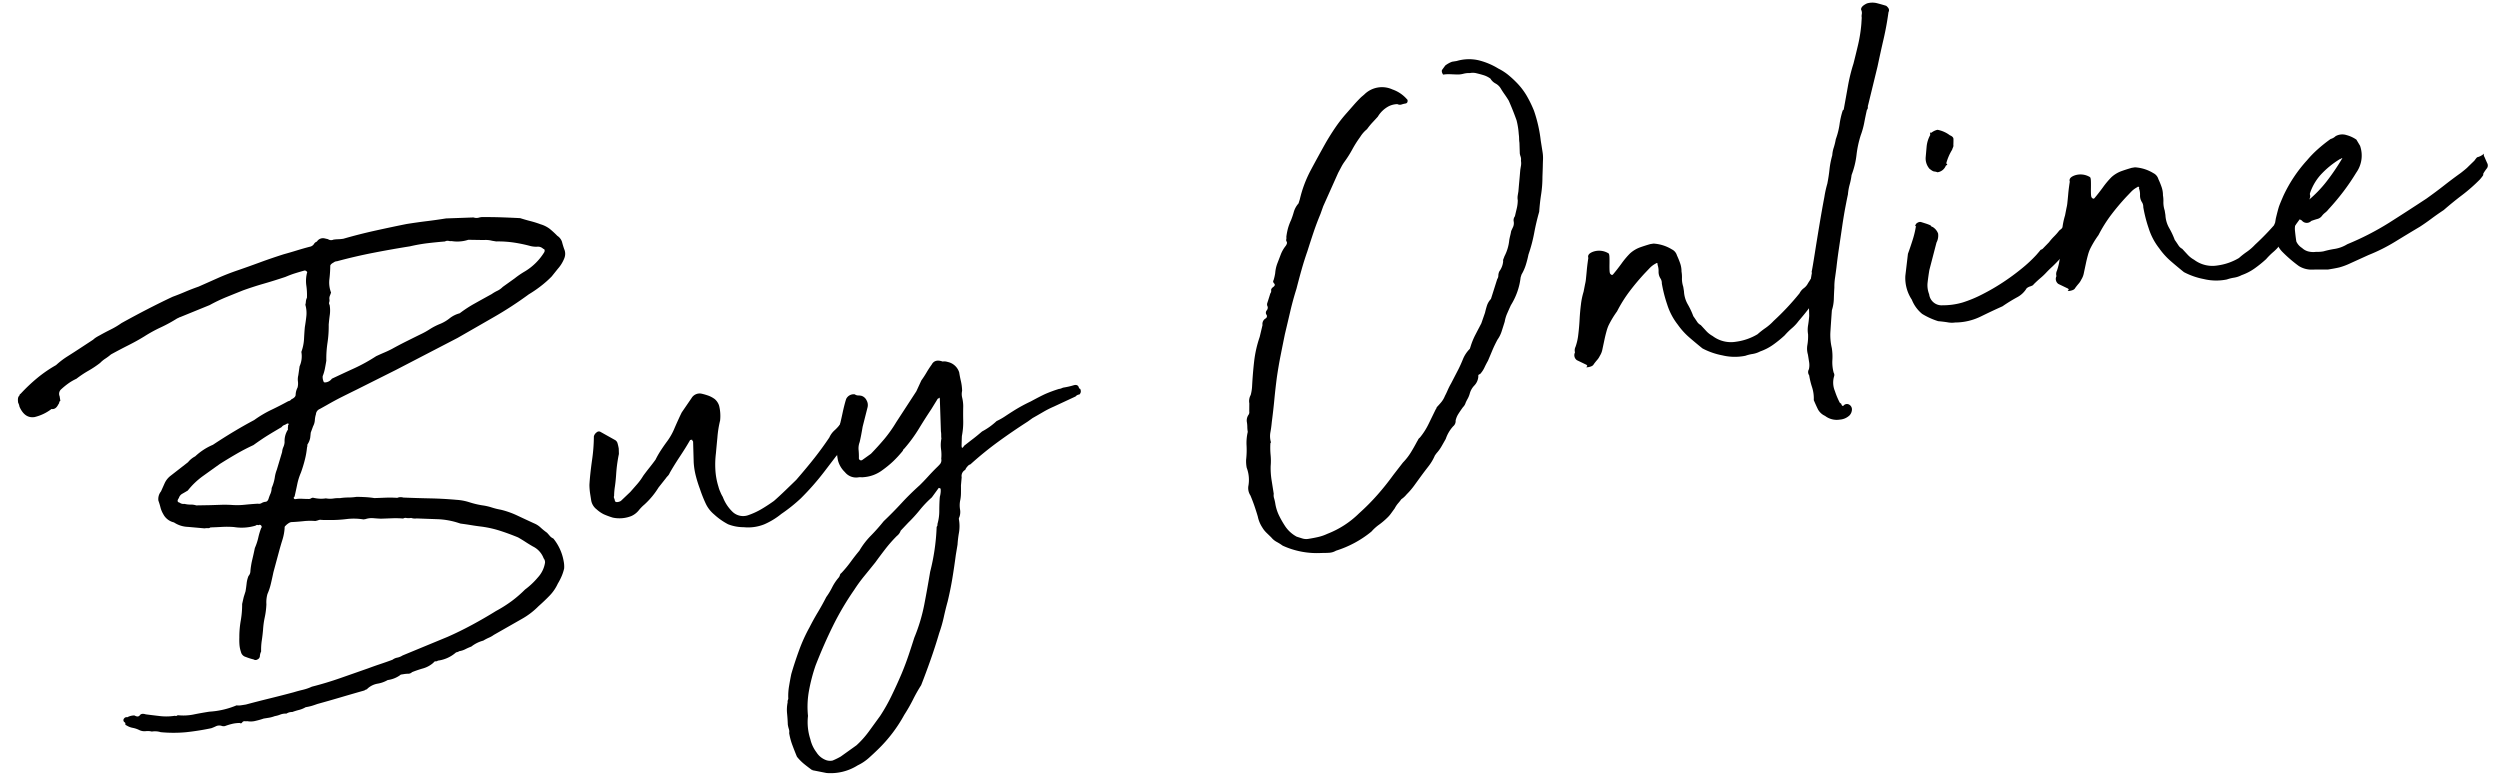
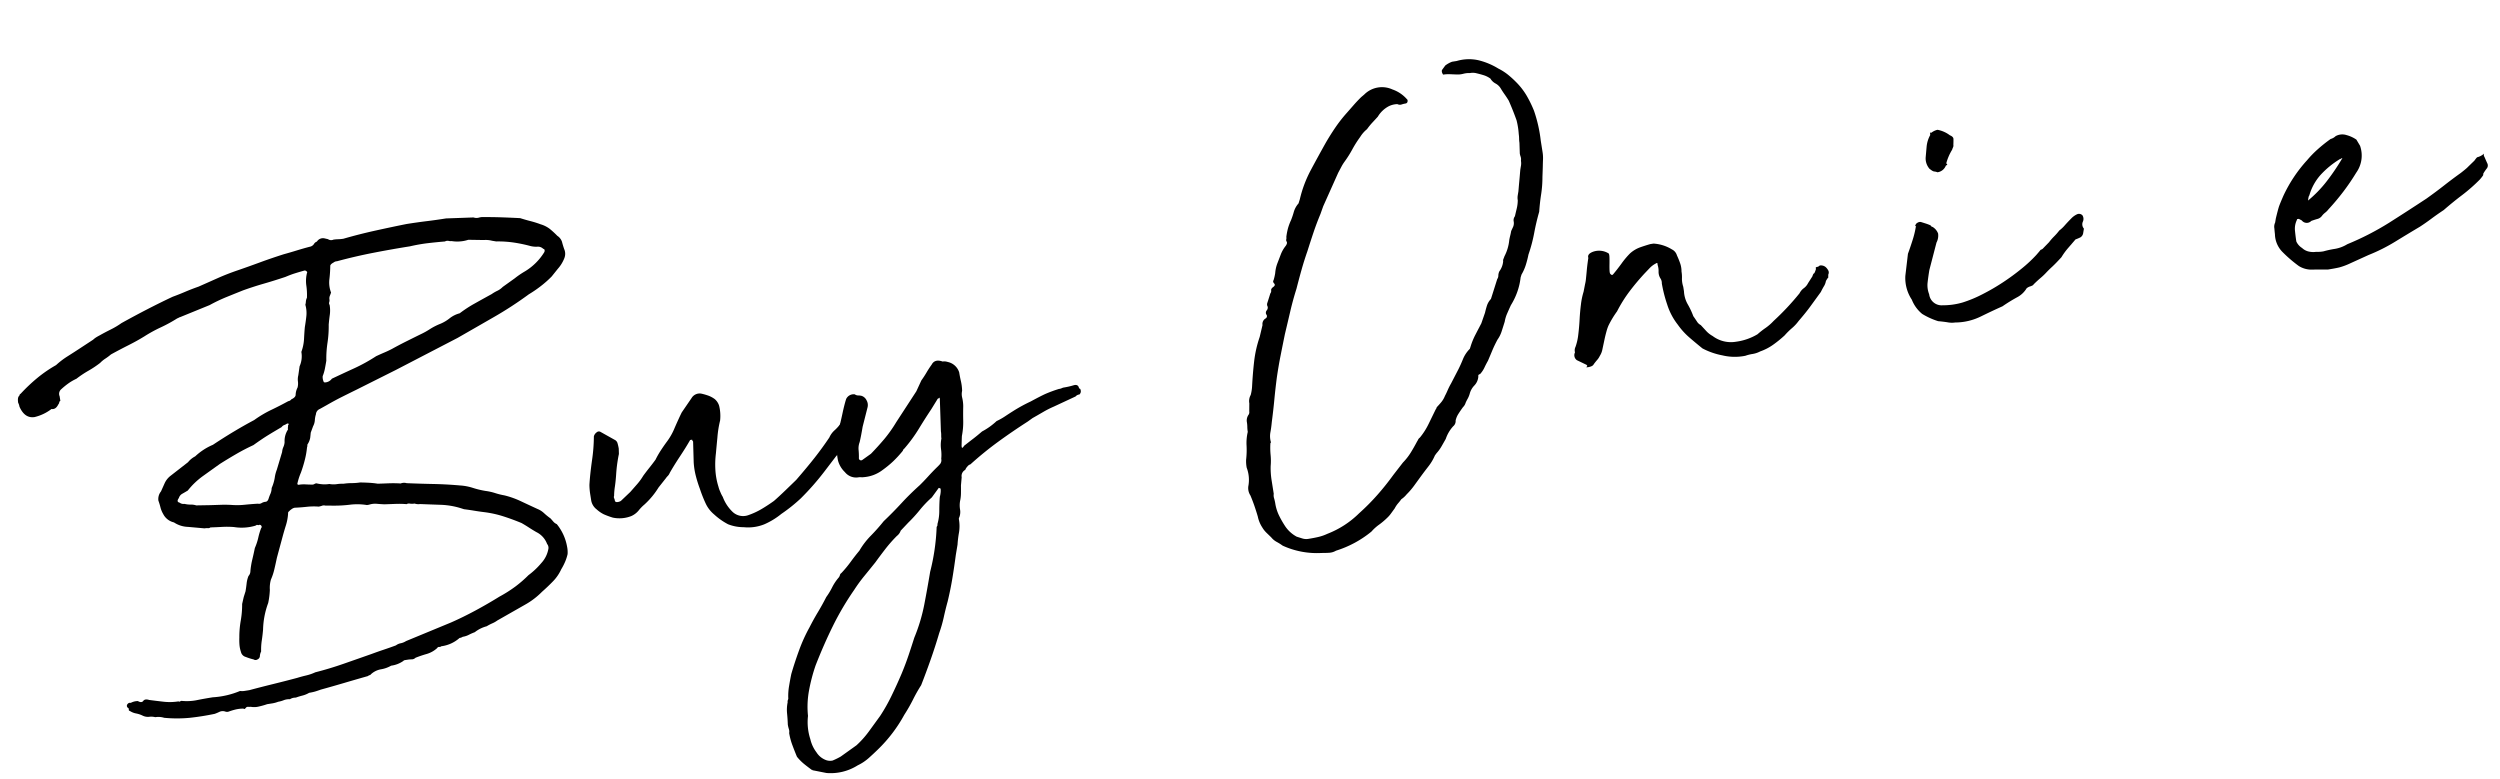
<svg xmlns="http://www.w3.org/2000/svg" width="429.422" height="133.852" viewBox="0 0 429.422 133.852">
  <g id="グループ_68" data-name="グループ 68" transform="translate(-77.637 -121.234) rotate(-9)">
-     <path id="パス_64" data-name="パス 64" d="M85.427,245.773q-.227.919-.515,1.831a10.455,10.455,0,0,0-.4,1.828,1.984,1.984,0,0,0-.346.8.692.692,0,0,1-.512.458.591.591,0,0,1-.63-.114,9.2,9.2,0,0,1-1.259-.63,1.143,1.143,0,0,1-.687-.973,5.128,5.128,0,0,1-.057-1.313,10.947,10.947,0,0,1,.172-1.2,15.916,15.916,0,0,1,.687-2.8,16.2,16.2,0,0,0,.687-2.8l.458-1.142.458-.916c.152-.458.286-.9.4-1.316a4.813,4.813,0,0,1,.512-1.2,1.268,1.268,0,0,0,.461-.8,13.375,13.375,0,0,1,.627-1.889q.4-.97.744-1.889a9.943,9.943,0,0,0,.858-1.657,11.1,11.1,0,0,1,.744-1.545.317.317,0,0,0,.057-.458.3.3,0,0,0-.4-.114c-.229-.074-.326-.114-.286-.114s-.057.04-.286.114a8.285,8.285,0,0,1-3.66-.343,14.936,14.936,0,0,0-2-.343c-.727-.074-1.391-.152-2-.226a.663.663,0,0,1-.458.057,2.322,2.322,0,0,0-.572-.057l-2.747-.69a4.611,4.611,0,0,1-2.286-1.142,2.764,2.764,0,0,1-1.6-1.717,4.34,4.34,0,0,1-.286-1.2,11.626,11.626,0,0,0-.169-1.2,2.065,2.065,0,0,1,.687-1.488c.3-.458.589-.9.856-1.313a3.365,3.365,0,0,1,1.2-1.087l3.316-1.831a3.828,3.828,0,0,1,1.374-.8,10.335,10.335,0,0,1,3.316-1.485q4-1.828,7.663-3.087a19.372,19.372,0,0,1,3.145-1.259q1.545-.455,3.148-1.03a.783.783,0,0,0,.572-.229q.8-.227.858-.687a2.86,2.86,0,0,1,.512-1.142,2.836,2.836,0,0,0,.229-1.03,2.835,2.835,0,0,1,.229-1.03l.458-1.488a4.222,4.222,0,0,0,.687-2.4,7.613,7.613,0,0,0,.8-2.117q.227-1.086.458-2,.343-1.026.569-1.886a5.091,5.091,0,0,0,.117-1.886,2.244,2.244,0,0,0,.172-.518,1.78,1.78,0,0,1,.286-.627,11.111,11.111,0,0,0,.226-2.117,5.7,5.7,0,0,1,.458-2.115c.077-.077.057-.172-.057-.286a.466.466,0,0,0-.286-.172c-.684.077-1.276.155-1.771.229s-1.05.192-1.66.343c-1.371.229-2.67.418-3.889.569s-2.441.346-3.66.575q-1.489.339-2.973.684a27.871,27.871,0,0,0-3.09.916l-5.374,1.259a.476.476,0,0,0-.229.057.531.531,0,0,1-.229.057,25.168,25.168,0,0,1-3.03,1.087,24.187,24.187,0,0,0-3.033,1.085q-1.374.575-2.973,1.087t-3.2,1.087a9.323,9.323,0,0,1-1.084.569,5.055,5.055,0,0,0-.973.575,17.056,17.056,0,0,1-2.232,1.027,17.587,17.587,0,0,0-2.229,1.03,8.732,8.732,0,0,0-1.488.572,12.925,12.925,0,0,0-1.373.8,1.032,1.032,0,0,0-.455,1.142v.8c-.155.077-.229.155-.229.229s-.077.192-.229.343c-.383.535-.8.727-1.259.572a7.765,7.765,0,0,1-3.087.916q-1.717,0-2.289-2.172a2.138,2.138,0,0,0-.114-.69c0-.609.114-.987.343-1.142.077-.077.114-.134.114-.172s.074-.094.229-.172a29.206,29.206,0,0,1,3.262-2.232,22.414,22.414,0,0,1,3.488-1.657,13.811,13.811,0,0,1,2.229-1.2q1.2-.515,2.461-1.087l2.286-1.03a3.391,3.391,0,0,1,.63-.34c.189-.077.4-.154.63-.232.609-.229,1.276-.455,2-.684a13.809,13.809,0,0,0,2-.8q5.03-1.828,9.38-3.09,1.142-.223,2.286-.512c.764-.192,1.562-.361,2.4-.515q1.717-.455,3.431-.916t3.66-.8q1.944-.343,3.946-.741t4.289-.747q1.03-.112,2.229-.283t2.346-.286a1.1,1.1,0,0,0,.8-.343.933.933,0,0,1,.572-.343,1.23,1.23,0,0,1,1.371-.343l.572.229a.95.95,0,0,0,.916.229,6.77,6.77,0,0,1,.8.057,6.987,6.987,0,0,0,.916.057q2.747-.343,5.545-.515t5.548-.286q1.828,0,3.491.057c1.1.04,2.229.057,3.374.057l4.687.572a1.547,1.547,0,0,0,.916.172,2.541,2.541,0,0,1,.916.057q1.485.228,2.976.515c.987.192,2.017.4,3.087.627q.914.459,1.714.8a16.42,16.42,0,0,1,1.6.8,4.815,4.815,0,0,1,1.431,1.03,16.072,16.072,0,0,1,1.084,1.371,1.96,1.96,0,0,1,.632,1.145c.034.383.092.8.169,1.259a2.019,2.019,0,0,1-.226,1.6,6.03,6.03,0,0,1-1.374,1.6l-1.259,1.145a17.51,17.51,0,0,1-2.06,1.316,20.693,20.693,0,0,1-2.286,1.087,63.4,63.4,0,0,1-6.521,2.916q-3.429,1.313-6.747,2.572l-11.326,3.774-7.205,2.289q-1.485.459-2.744.858c-.841.266-1.754.592-2.747.97l-1.256.461a1.057,1.057,0,0,0-.8.8,4.052,4.052,0,0,0-.343.973,2.526,2.526,0,0,1-.458.973l-.572,1.027c-.077.306-.155.592-.229.858a2.985,2.985,0,0,1-.572.973.331.331,0,0,0-.114.229.854.854,0,0,1-.114.343,13.734,13.734,0,0,1-.684,2,21.907,21.907,0,0,1-1.03,2.117,10.2,10.2,0,0,0-.916,1.828c-.229.612-.5,1.3-.8,2.06-.155.077-.212.172-.172.286a.262.262,0,0,0,.286.172,5.131,5.131,0,0,1,1.087.114c.343.077.744.152,1.2.229a.774.774,0,0,0,.343-.057.8.8,0,0,1,.343-.057,6.484,6.484,0,0,0,1.087.343,4.906,4.906,0,0,0,1.084.114,3.948,3.948,0,0,0,1.259.229,5.942,5.942,0,0,1,1.142.114,9.683,9.683,0,0,1,1.431.114,9.649,9.649,0,0,0,1.431.114q.687.116,1.485.286a14.888,14.888,0,0,1,1.488.4q.914.116,1.886.229a19.736,19.736,0,0,1,2,.346,1.56,1.56,0,0,1,1.03.112q2.288.459,4.518.858t4.518.973a9.033,9.033,0,0,1,2.06.744,15.146,15.146,0,0,0,2.057.856,9.4,9.4,0,0,1,1.6.632,11.469,11.469,0,0,0,1.485.627,14.889,14.889,0,0,1,2.633,1.431q1.258.858,2.63,1.771a3.641,3.641,0,0,1,.973.858,11.3,11.3,0,0,0,.973,1.087c.152.229.283.441.4.63a1.635,1.635,0,0,0,.515.515,8.456,8.456,0,0,1,1.142,4.118,4.651,4.651,0,0,1-.114,1.256,7.9,7.9,0,0,1-.572,1.145,10.146,10.146,0,0,1-.913,1.259,7.368,7.368,0,0,1-1.66,1.774q-.974.742-2.229,1.542a12.82,12.82,0,0,1-3.2,1.717l-5.148,1.943a4.206,4.206,0,0,1-.916.343,8.047,8.047,0,0,0-1.027.346,5.555,5.555,0,0,0-2.175.684,9.132,9.132,0,0,0-1.087.286,3.39,3.39,0,0,1-1.084.172,1.267,1.267,0,0,1-.572.114,5.825,5.825,0,0,1-3.316.916.51.51,0,0,1-.4.057c-.114-.037-.249.02-.4.172a4.547,4.547,0,0,1-1.889.687,19.785,19.785,0,0,0-2,.343.928.928,0,0,1-.687.169,4.632,4.632,0,0,0-.687-.054h-.458a.477.477,0,0,0-.343.112,4.786,4.786,0,0,1-2.172.461,5.192,5.192,0,0,1-1.831.341,3.416,3.416,0,0,0-1.828.572.331.331,0,0,1-.229.114.9.9,0,0,0-.343.114c-1.3.155-2.67.326-4.12.515s-2.859.361-4.232.515c-.381.074-.724.132-1.027.172a8.581,8.581,0,0,1-1.03.057,4.362,4.362,0,0,1-1.2.286,10.9,10.9,0,0,0-1.2.172,1.729,1.729,0,0,0-1.03.114,2.578,2.578,0,0,0-1.087,0,4.605,4.605,0,0,1-.973.114,5.248,5.248,0,0,1-.973.114h-.97a12.123,12.123,0,0,1-1.431.172,3.286,3.286,0,0,1-1.428-.172,1.307,1.307,0,0,1-.4-.057.5.5,0,0,0-.4.057c-.229.229-.383.266-.458.115a6.065,6.065,0,0,0-1.431-.057,10.833,10.833,0,0,0-1.2.172.925.925,0,0,1-.572-.114,1.349,1.349,0,0,0-.913-.115,8.612,8.612,0,0,1-.916.229,43.379,43.379,0,0,1-4.4,0,23.3,23.3,0,0,1-4.289-.687,3.286,3.286,0,0,0-1.488-.343,2.777,2.777,0,0,0-1.03-.229,2.064,2.064,0,0,1-1.03-.343,4.381,4.381,0,0,0-1.084-.572,2.934,2.934,0,0,1-.973-.572c-.152-.074-.212-.172-.172-.286a.255.255,0,0,0-.057-.283.429.429,0,0,1,0-.687.518.518,0,0,1,.572-.114,2.553,2.553,0,0,1,1.259-.114c.381.306.687.341.916.114s.569-.229,1.027,0c.764.226,1.562.455,2.4.687a9.509,9.509,0,0,0,2.515.341c.152.077.249.1.286.057a.459.459,0,0,1,.286-.057,8.813,8.813,0,0,0,2.572.286c.8-.037,1.734-.057,2.8-.057a14.3,14.3,0,0,0,4.8-.341,2.591,2.591,0,0,0,.8.112h.8c1.445-.152,2.859-.283,4.232-.4s2.781-.246,4.232-.4q.8-.112,1.6-.169a7.9,7.9,0,0,0,1.6-.286q2.515-.232,5.033-.687t5.03-.916c.761-.152,1.488-.286,2.175-.4s1.411-.246,2.172-.4a1.939,1.939,0,0,1,.858-.229,2.686,2.686,0,0,0,.973-.229l8.121-1.943q2.172-.571,4.461-1.373t4.461-1.717a22.7,22.7,0,0,0,2.919-1.256,20.326,20.326,0,0,0,2.572-1.6,12.957,12.957,0,0,0,2.515-1.717,4.822,4.822,0,0,0,1.6-2.286,1.056,1.056,0,0,0-.114-.8,3.681,3.681,0,0,0-1.488-2.286q-.571-.459-1.142-.973t-1.145-.973q-1.489-.914-2.973-1.657a18.1,18.1,0,0,0-3.09-1.2c-.535-.152-1.085-.323-1.66-.515s-1.125-.361-1.657-.515l-.458-.229a13.118,13.118,0,0,0-3.374-1.145c-1.185-.229-2.344-.455-3.488-.684a2,2,0,0,1-.916-.232,2.5,2.5,0,0,1-.8-.114.783.783,0,0,0-.572,0,16.012,16.012,0,0,0-1.886-.341c-.65-.077-1.279-.152-1.889-.229-.383-.077-.8-.172-1.259-.286a3.36,3.36,0,0,0-1.371-.057h-.346a10.359,10.359,0,0,0-2.859-.515,22.179,22.179,0,0,1-2.859-.286l-1.373-.229a.945.945,0,0,0-.572-.057,3.34,3.34,0,0,1-.569.057,10.818,10.818,0,0,0-2-.286q-1.09-.056-2.115-.172a1.331,1.331,0,0,0-.572.172,1.946,1.946,0,0,0-.458.286.366.366,0,0,0-.229.343,8.579,8.579,0,0,1-.687,1.946c-.306.609-.609,1.256-.916,1.943l-1.485,3.316c-.232.612-.478,1.242-.744,1.889a9.8,9.8,0,0,1-.858,1.66,5.16,5.16,0,0,0-.458,1.714,13.3,13.3,0,0,1-.63,2.175A14.116,14.116,0,0,0,85.427,245.773Zm-5.606-22.534q.919.116,1.831.229t1.946.343a12.5,12.5,0,0,0,2.115.286q1.086.06,2.232.172a.836.836,0,0,0,.627,0,1.585,1.585,0,0,1,.744-.114c.229,0,.421-.152.572-.458a7.186,7.186,0,0,1,.458-.8,2.554,2.554,0,0,0,.343-.916,7.268,7.268,0,0,0,.8-1.657,5.968,5.968,0,0,1,.572-1.316l1.373-2.859a2.537,2.537,0,0,1,.341-.8,2.45,2.45,0,0,0,.343-.8,3.592,3.592,0,0,1,.916-2.057,1.22,1.22,0,0,1,.057-.4.966.966,0,0,0,.057-.286c.229-.229.189-.343-.114-.343a1.982,1.982,0,0,1-.515.172,1.022,1.022,0,0,0-.515.286q-1.485.575-2.572,1.03c-.727.306-1.62.724-2.687,1.259q-1.605.455-3.09,1.027t-3.087,1.259c-1.07.532-2.135,1.067-3.2,1.6a13,13,0,0,0-2.976,2.06c-.381.155-.724.286-1.027.4a1.233,1.233,0,0,0-.687.63c-.383.381-.383.65,0,.8a1.1,1.1,0,0,0,.8.343,4.3,4.3,0,0,0,1.03.289,2.818,2.818,0,0,1,.916.283Zm50.9-38.088a5.779,5.779,0,0,1-1.431.057,5.851,5.851,0,0,1-1.431-.286,1.37,1.37,0,0,1-.512-.114.914.914,0,0,0-.63,0c-.993-.074-1.983-.132-2.976-.172a28.882,28.882,0,0,0-3.087.057q-3.2,0-6.4.115t-6.407.458a.894.894,0,0,0-.572.114c-.458.155-.687.343-.687.572a21.949,21.949,0,0,1-.512,2.229,4.784,4.784,0,0,0-.057,2.232c-.077.152-.172.323-.286.515a1.2,1.2,0,0,0-.172.63,1,1,0,0,1-.117.455.5.5,0,0,0,0,.458,5.651,5.651,0,0,1-.226,1.66q-.232.747-.458,1.66a18.91,18.91,0,0,1-.687,3.03,18.374,18.374,0,0,0-.687,3.03c-.152.458-.306.9-.458,1.316a7.014,7.014,0,0,1-.572,1.2,1.867,1.867,0,0,0,0,.913c0,.155.114.229.343.229a1.551,1.551,0,0,0,1.145-.458c1.3-.378,2.63-.761,4-1.142a29.344,29.344,0,0,0,4.118-1.488c.532-.152,1.03-.286,1.488-.4s.916-.246,1.374-.4q1.253-.455,2.515-.858c.838-.263,1.751-.552,2.744-.858a12.87,12.87,0,0,0,1.717-.627,10.8,10.8,0,0,1,1.943-.63,6.651,6.651,0,0,0,1.717-.687,4.73,4.73,0,0,1,1.831-.572,21.1,21.1,0,0,1,2.8-1.256c1.03-.383,2.077-.761,3.145-1.145a6.494,6.494,0,0,1,1.03-.4,3.287,3.287,0,0,0,1.03-.515l2.286-1.145a14.592,14.592,0,0,1,1.946-.916,9.869,9.869,0,0,0,3.774-2.744c.152-.3.114-.495-.114-.572a1.268,1.268,0,0,0-.913-.515,4.049,4.049,0,0,1-1.145-.286,25.3,25.3,0,0,0-2.69-1.03,18.6,18.6,0,0,0-3.03-.684l-.687-.229a4.41,4.41,0,0,0-1.373-.343Z" transform="translate(0 0)" fill="#000" />
+     <path id="パス_64" data-name="パス 64" d="M85.427,245.773q-.227.919-.515,1.831a10.455,10.455,0,0,0-.4,1.828,1.984,1.984,0,0,0-.346.8.692.692,0,0,1-.512.458.591.591,0,0,1-.63-.114,9.2,9.2,0,0,1-1.259-.63,1.143,1.143,0,0,1-.687-.973,5.128,5.128,0,0,1-.057-1.313,10.947,10.947,0,0,1,.172-1.2,15.916,15.916,0,0,1,.687-2.8,16.2,16.2,0,0,0,.687-2.8l.458-1.142.458-.916c.152-.458.286-.9.4-1.316a4.813,4.813,0,0,1,.512-1.2,1.268,1.268,0,0,0,.461-.8,13.375,13.375,0,0,1,.627-1.889q.4-.97.744-1.889a9.943,9.943,0,0,0,.858-1.657,11.1,11.1,0,0,1,.744-1.545.317.317,0,0,0,.057-.458.3.3,0,0,0-.4-.114c-.229-.074-.326-.114-.286-.114s-.057.04-.286.114a8.285,8.285,0,0,1-3.66-.343,14.936,14.936,0,0,0-2-.343c-.727-.074-1.391-.152-2-.226a.663.663,0,0,1-.458.057,2.322,2.322,0,0,0-.572-.057l-2.747-.69a4.611,4.611,0,0,1-2.286-1.142,2.764,2.764,0,0,1-1.6-1.717,4.34,4.34,0,0,1-.286-1.2,11.626,11.626,0,0,0-.169-1.2,2.065,2.065,0,0,1,.687-1.488c.3-.458.589-.9.856-1.313a3.365,3.365,0,0,1,1.2-1.087l3.316-1.831a3.828,3.828,0,0,1,1.374-.8,10.335,10.335,0,0,1,3.316-1.485q4-1.828,7.663-3.087a19.372,19.372,0,0,1,3.145-1.259q1.545-.455,3.148-1.03a.783.783,0,0,0,.572-.229q.8-.227.858-.687a2.86,2.86,0,0,1,.512-1.142,2.836,2.836,0,0,0,.229-1.03,2.835,2.835,0,0,1,.229-1.03l.458-1.488a4.222,4.222,0,0,0,.687-2.4,7.613,7.613,0,0,0,.8-2.117q.227-1.086.458-2,.343-1.026.569-1.886a5.091,5.091,0,0,0,.117-1.886,2.244,2.244,0,0,0,.172-.518,1.78,1.78,0,0,1,.286-.627,11.111,11.111,0,0,0,.226-2.117,5.7,5.7,0,0,1,.458-2.115c.077-.077.057-.172-.057-.286a.466.466,0,0,0-.286-.172c-.684.077-1.276.155-1.771.229s-1.05.192-1.66.343c-1.371.229-2.67.418-3.889.569s-2.441.346-3.66.575q-1.489.339-2.973.684a27.871,27.871,0,0,0-3.09.916l-5.374,1.259a.476.476,0,0,0-.229.057.531.531,0,0,1-.229.057,25.168,25.168,0,0,1-3.03,1.087,24.187,24.187,0,0,0-3.033,1.085q-1.374.575-2.973,1.087t-3.2,1.087a9.323,9.323,0,0,1-1.084.569,5.055,5.055,0,0,0-.973.575,17.056,17.056,0,0,1-2.232,1.027,17.587,17.587,0,0,0-2.229,1.03,8.732,8.732,0,0,0-1.488.572,12.925,12.925,0,0,0-1.373.8,1.032,1.032,0,0,0-.455,1.142v.8c-.155.077-.229.155-.229.229s-.077.192-.229.343c-.383.535-.8.727-1.259.572a7.765,7.765,0,0,1-3.087.916q-1.717,0-2.289-2.172a2.138,2.138,0,0,0-.114-.69c0-.609.114-.987.343-1.142.077-.077.114-.134.114-.172s.074-.094.229-.172a29.206,29.206,0,0,1,3.262-2.232,22.414,22.414,0,0,1,3.488-1.657,13.811,13.811,0,0,1,2.229-1.2q1.2-.515,2.461-1.087l2.286-1.03a3.391,3.391,0,0,1,.63-.34c.189-.077.4-.154.63-.232.609-.229,1.276-.455,2-.684a13.809,13.809,0,0,0,2-.8q5.03-1.828,9.38-3.09,1.142-.223,2.286-.512c.764-.192,1.562-.361,2.4-.515q1.717-.455,3.431-.916t3.66-.8q1.944-.343,3.946-.741t4.289-.747q1.03-.112,2.229-.283t2.346-.286a1.1,1.1,0,0,0,.8-.343.933.933,0,0,1,.572-.343,1.23,1.23,0,0,1,1.371-.343l.572.229a.95.95,0,0,0,.916.229,6.77,6.77,0,0,1,.8.057,6.987,6.987,0,0,0,.916.057q2.747-.343,5.545-.515t5.548-.286q1.828,0,3.491.057c1.1.04,2.229.057,3.374.057l4.687.572a1.547,1.547,0,0,0,.916.172,2.541,2.541,0,0,1,.916.057q1.485.228,2.976.515c.987.192,2.017.4,3.087.627q.914.459,1.714.8a16.42,16.42,0,0,1,1.6.8,4.815,4.815,0,0,1,1.431,1.03,16.072,16.072,0,0,1,1.084,1.371,1.96,1.96,0,0,1,.632,1.145c.034.383.092.8.169,1.259a2.019,2.019,0,0,1-.226,1.6,6.03,6.03,0,0,1-1.374,1.6l-1.259,1.145a17.51,17.51,0,0,1-2.06,1.316,20.693,20.693,0,0,1-2.286,1.087,63.4,63.4,0,0,1-6.521,2.916q-3.429,1.313-6.747,2.572l-11.326,3.774-7.205,2.289q-1.485.459-2.744.858c-.841.266-1.754.592-2.747.97l-1.256.461a1.057,1.057,0,0,0-.8.8,4.052,4.052,0,0,0-.343.973,2.526,2.526,0,0,1-.458.973l-.572,1.027c-.077.306-.155.592-.229.858a2.985,2.985,0,0,1-.572.973.331.331,0,0,0-.114.229.854.854,0,0,1-.114.343,13.734,13.734,0,0,1-.684,2,21.907,21.907,0,0,1-1.03,2.117,10.2,10.2,0,0,0-.916,1.828a.262.262,0,0,0,.286.172,5.131,5.131,0,0,1,1.087.114c.343.077.744.152,1.2.229a.774.774,0,0,0,.343-.057.8.8,0,0,1,.343-.057,6.484,6.484,0,0,0,1.087.343,4.906,4.906,0,0,0,1.084.114,3.948,3.948,0,0,0,1.259.229,5.942,5.942,0,0,1,1.142.114,9.683,9.683,0,0,1,1.431.114,9.649,9.649,0,0,0,1.431.114q.687.116,1.485.286a14.888,14.888,0,0,1,1.488.4q.914.116,1.886.229a19.736,19.736,0,0,1,2,.346,1.56,1.56,0,0,1,1.03.112q2.288.459,4.518.858t4.518.973a9.033,9.033,0,0,1,2.06.744,15.146,15.146,0,0,0,2.057.856,9.4,9.4,0,0,1,1.6.632,11.469,11.469,0,0,0,1.485.627,14.889,14.889,0,0,1,2.633,1.431q1.258.858,2.63,1.771a3.641,3.641,0,0,1,.973.858,11.3,11.3,0,0,0,.973,1.087c.152.229.283.441.4.63a1.635,1.635,0,0,0,.515.515,8.456,8.456,0,0,1,1.142,4.118,4.651,4.651,0,0,1-.114,1.256,7.9,7.9,0,0,1-.572,1.145,10.146,10.146,0,0,1-.913,1.259,7.368,7.368,0,0,1-1.66,1.774q-.974.742-2.229,1.542a12.82,12.82,0,0,1-3.2,1.717l-5.148,1.943a4.206,4.206,0,0,1-.916.343,8.047,8.047,0,0,0-1.027.346,5.555,5.555,0,0,0-2.175.684,9.132,9.132,0,0,0-1.087.286,3.39,3.39,0,0,1-1.084.172,1.267,1.267,0,0,1-.572.114,5.825,5.825,0,0,1-3.316.916.51.51,0,0,1-.4.057c-.114-.037-.249.02-.4.172a4.547,4.547,0,0,1-1.889.687,19.785,19.785,0,0,0-2,.343.928.928,0,0,1-.687.169,4.632,4.632,0,0,0-.687-.054h-.458a.477.477,0,0,0-.343.112,4.786,4.786,0,0,1-2.172.461,5.192,5.192,0,0,1-1.831.341,3.416,3.416,0,0,0-1.828.572.331.331,0,0,1-.229.114.9.9,0,0,0-.343.114c-1.3.155-2.67.326-4.12.515s-2.859.361-4.232.515c-.381.074-.724.132-1.027.172a8.581,8.581,0,0,1-1.03.057,4.362,4.362,0,0,1-1.2.286,10.9,10.9,0,0,0-1.2.172,1.729,1.729,0,0,0-1.03.114,2.578,2.578,0,0,0-1.087,0,4.605,4.605,0,0,1-.973.114,5.248,5.248,0,0,1-.973.114h-.97a12.123,12.123,0,0,1-1.431.172,3.286,3.286,0,0,1-1.428-.172,1.307,1.307,0,0,1-.4-.057.5.5,0,0,0-.4.057c-.229.229-.383.266-.458.115a6.065,6.065,0,0,0-1.431-.057,10.833,10.833,0,0,0-1.2.172.925.925,0,0,1-.572-.114,1.349,1.349,0,0,0-.913-.115,8.612,8.612,0,0,1-.916.229,43.379,43.379,0,0,1-4.4,0,23.3,23.3,0,0,1-4.289-.687,3.286,3.286,0,0,0-1.488-.343,2.777,2.777,0,0,0-1.03-.229,2.064,2.064,0,0,1-1.03-.343,4.381,4.381,0,0,0-1.084-.572,2.934,2.934,0,0,1-.973-.572c-.152-.074-.212-.172-.172-.286a.255.255,0,0,0-.057-.283.429.429,0,0,1,0-.687.518.518,0,0,1,.572-.114,2.553,2.553,0,0,1,1.259-.114c.381.306.687.341.916.114s.569-.229,1.027,0c.764.226,1.562.455,2.4.687a9.509,9.509,0,0,0,2.515.341c.152.077.249.1.286.057a.459.459,0,0,1,.286-.057,8.813,8.813,0,0,0,2.572.286c.8-.037,1.734-.057,2.8-.057a14.3,14.3,0,0,0,4.8-.341,2.591,2.591,0,0,0,.8.112h.8c1.445-.152,2.859-.283,4.232-.4s2.781-.246,4.232-.4q.8-.112,1.6-.169a7.9,7.9,0,0,0,1.6-.286q2.515-.232,5.033-.687t5.03-.916c.761-.152,1.488-.286,2.175-.4s1.411-.246,2.172-.4a1.939,1.939,0,0,1,.858-.229,2.686,2.686,0,0,0,.973-.229l8.121-1.943q2.172-.571,4.461-1.373t4.461-1.717a22.7,22.7,0,0,0,2.919-1.256,20.326,20.326,0,0,0,2.572-1.6,12.957,12.957,0,0,0,2.515-1.717,4.822,4.822,0,0,0,1.6-2.286,1.056,1.056,0,0,0-.114-.8,3.681,3.681,0,0,0-1.488-2.286q-.571-.459-1.142-.973t-1.145-.973q-1.489-.914-2.973-1.657a18.1,18.1,0,0,0-3.09-1.2c-.535-.152-1.085-.323-1.66-.515s-1.125-.361-1.657-.515l-.458-.229a13.118,13.118,0,0,0-3.374-1.145c-1.185-.229-2.344-.455-3.488-.684a2,2,0,0,1-.916-.232,2.5,2.5,0,0,1-.8-.114.783.783,0,0,0-.572,0,16.012,16.012,0,0,0-1.886-.341c-.65-.077-1.279-.152-1.889-.229-.383-.077-.8-.172-1.259-.286a3.36,3.36,0,0,0-1.371-.057h-.346a10.359,10.359,0,0,0-2.859-.515,22.179,22.179,0,0,1-2.859-.286l-1.373-.229a.945.945,0,0,0-.572-.057,3.34,3.34,0,0,1-.569.057,10.818,10.818,0,0,0-2-.286q-1.09-.056-2.115-.172a1.331,1.331,0,0,0-.572.172,1.946,1.946,0,0,0-.458.286.366.366,0,0,0-.229.343,8.579,8.579,0,0,1-.687,1.946c-.306.609-.609,1.256-.916,1.943l-1.485,3.316c-.232.612-.478,1.242-.744,1.889a9.8,9.8,0,0,1-.858,1.66,5.16,5.16,0,0,0-.458,1.714,13.3,13.3,0,0,1-.63,2.175A14.116,14.116,0,0,0,85.427,245.773Zm-5.606-22.534q.919.116,1.831.229t1.946.343a12.5,12.5,0,0,0,2.115.286q1.086.06,2.232.172a.836.836,0,0,0,.627,0,1.585,1.585,0,0,1,.744-.114c.229,0,.421-.152.572-.458a7.186,7.186,0,0,1,.458-.8,2.554,2.554,0,0,0,.343-.916,7.268,7.268,0,0,0,.8-1.657,5.968,5.968,0,0,1,.572-1.316l1.373-2.859a2.537,2.537,0,0,1,.341-.8,2.45,2.45,0,0,0,.343-.8,3.592,3.592,0,0,1,.916-2.057,1.22,1.22,0,0,1,.057-.4.966.966,0,0,0,.057-.286c.229-.229.189-.343-.114-.343a1.982,1.982,0,0,1-.515.172,1.022,1.022,0,0,0-.515.286q-1.485.575-2.572,1.03c-.727.306-1.62.724-2.687,1.259q-1.605.455-3.09,1.027t-3.087,1.259c-1.07.532-2.135,1.067-3.2,1.6a13,13,0,0,0-2.976,2.06c-.381.155-.724.286-1.027.4a1.233,1.233,0,0,0-.687.63c-.383.381-.383.65,0,.8a1.1,1.1,0,0,0,.8.343,4.3,4.3,0,0,0,1.03.289,2.818,2.818,0,0,1,.916.283Zm50.9-38.088a5.779,5.779,0,0,1-1.431.057,5.851,5.851,0,0,1-1.431-.286,1.37,1.37,0,0,1-.512-.114.914.914,0,0,0-.63,0c-.993-.074-1.983-.132-2.976-.172a28.882,28.882,0,0,0-3.087.057q-3.2,0-6.4.115t-6.407.458a.894.894,0,0,0-.572.114c-.458.155-.687.343-.687.572a21.949,21.949,0,0,1-.512,2.229,4.784,4.784,0,0,0-.057,2.232c-.077.152-.172.323-.286.515a1.2,1.2,0,0,0-.172.63,1,1,0,0,1-.117.455.5.5,0,0,0,0,.458,5.651,5.651,0,0,1-.226,1.66q-.232.747-.458,1.66a18.91,18.91,0,0,1-.687,3.03,18.374,18.374,0,0,0-.687,3.03c-.152.458-.306.9-.458,1.316a7.014,7.014,0,0,1-.572,1.2,1.867,1.867,0,0,0,0,.913c0,.155.114.229.343.229a1.551,1.551,0,0,0,1.145-.458c1.3-.378,2.63-.761,4-1.142a29.344,29.344,0,0,0,4.118-1.488c.532-.152,1.03-.286,1.488-.4s.916-.246,1.374-.4q1.253-.455,2.515-.858c.838-.263,1.751-.552,2.744-.858a12.87,12.87,0,0,0,1.717-.627,10.8,10.8,0,0,1,1.943-.63,6.651,6.651,0,0,0,1.717-.687,4.73,4.73,0,0,1,1.831-.572,21.1,21.1,0,0,1,2.8-1.256c1.03-.383,2.077-.761,3.145-1.145a6.494,6.494,0,0,1,1.03-.4,3.287,3.287,0,0,0,1.03-.515l2.286-1.145a14.592,14.592,0,0,1,1.946-.916,9.869,9.869,0,0,0,3.774-2.744c.152-.3.114-.495-.114-.572a1.268,1.268,0,0,0-.913-.515,4.049,4.049,0,0,1-1.145-.286,25.3,25.3,0,0,0-2.69-1.03,18.6,18.6,0,0,0-3.03-.684l-.687-.229a4.41,4.41,0,0,0-1.373-.343Z" transform="translate(0 0)" fill="#000" />
    <path id="パス_65" data-name="パス 65" d="M108.19,217.493a7.3,7.3,0,0,1-2.572-.916,11.22,11.22,0,0,1-2.117-2.057,5.419,5.419,0,0,1-1.142-2.117,22.954,22.954,0,0,1-.572-2.572,22.5,22.5,0,0,1-.343-2.286,12.483,12.483,0,0,1,0-2.4l.458-3.545-.114-.229v-.114h-.343c-.612.764-1.336,1.6-2.175,2.515s-1.562,1.757-2.172,2.518a1.618,1.618,0,0,1-.4.455,2.709,2.709,0,0,0-.4.346l-1.488,1.371a13.652,13.652,0,0,1-2.859,2.518,7.151,7.151,0,0,0-1.145.858,3.459,3.459,0,0,1-1.371.741,5.538,5.538,0,0,1-3.2-.229,13.937,13.937,0,0,1-1.431-.8,5.293,5.293,0,0,1-1.085-1.03,2.467,2.467,0,0,1-.687-1.6v-1.259a10.865,10.865,0,0,1,.114-1.485q.343-1.6,1.087-4.06a29.033,29.033,0,0,0,.973-4.06,1.243,1.243,0,0,1,.627-.629.531.531,0,0,1,.63.057l2.175,1.714a.926.926,0,0,1,.4.687,7.062,7.062,0,0,1,.06.916l-.117.916q-.227.571-.512,1.488t-.515,1.943q-.232,1.03-.515,1.946a11.718,11.718,0,0,0-.4,1.6.51.51,0,0,0-.057.4,1.3,1.3,0,0,1,.057.4c0,.229.152.343.458.343a1.267,1.267,0,0,0,.572-.114l1.828-1.259,1.373-1.142a10.065,10.065,0,0,0,1.259-1.259q.571-.571,1.259-1.2t1.256-1.2a15.114,15.114,0,0,1,1.145-1.428c.381-.421.761-.818,1.142-1.2a10.709,10.709,0,0,0,1.831-2.286c.687-1.07,1.219-1.869,1.6-2.4l2.057-2.175a1.612,1.612,0,0,1,1.831-.455,10.267,10.267,0,0,1,1.087.512,4.511,4.511,0,0,1,.973.744,2.483,2.483,0,0,1,.569,1.259,7.353,7.353,0,0,1-.229,2.518,18.2,18.2,0,0,0-.913,2.8q-.459,1.773-.687,2.687a15.4,15.4,0,0,0-.515,2.63,11.948,11.948,0,0,0,.057,3.09,4.786,4.786,0,0,0,.172.916,5.284,5.284,0,0,0,.286.916,6.936,6.936,0,0,0,1.259,2.8,2.631,2.631,0,0,0,2.63.973,12.618,12.618,0,0,0,2.4-.687q1.142-.455,2.286-1.03.914-.571,2.229-1.488t2.117-1.485q2.172-1.829,3.717-3.262t3.03-3.03a3.68,3.68,0,0,1,1.087-1.087,7.082,7.082,0,0,0,1.2-.973c.381-.532.856-.532,1.431,0a1.222,1.222,0,0,1,.4,1.6,23.407,23.407,0,0,0-1.6,2,7.373,7.373,0,0,1-1.831,1.771l-2.4,2.289a44.963,44.963,0,0,1-4.747,3.946,27.7,27.7,0,0,1-3.717,2.115,12.61,12.61,0,0,1-3.2,1.316A7.435,7.435,0,0,1,108.19,217.493Z" transform="translate(61.537 23.819)" fill="#000" />
    <path id="パス_66" data-name="パス 66" d="M130.9,202.307c-.155.841-.286,1.68-.4,2.518a12.263,12.263,0,0,1-.63,2.515q-.116.575-.286,1.488c-.114.612.017.687.4.229q1.03-.571,1.771-.973t1.66-.973a11.435,11.435,0,0,0,2.744-1.371,10.959,10.959,0,0,0,1.545-.572q.743-.343,1.545-.687c.532-.229,1.067-.438,1.6-.629s1.067-.361,1.6-.515q1.944-.687,2.8-.913a23.141,23.141,0,0,1,2.346-.461,1.59,1.59,0,0,0,.515-.057,1.365,1.365,0,0,1,.4-.054,12.419,12.419,0,0,0,1.66-.114c.572-.077.858.155.858.687.152,0,.229.132.229.4a.715.715,0,0,1-.343.63.934.934,0,0,0-.687.229l-4,1.145a16.73,16.73,0,0,0-1.946.63c-.684.266-1.333.515-1.943.741l-.916.461q-2.863,1.258-5.548,2.63a58.46,58.46,0,0,0-5.317,3.087.994.994,0,0,0-.572.286,1.762,1.762,0,0,0-.458.515,1.177,1.177,0,0,0-.8,1.145l-.343,1.371c-.077.535-.152,1.013-.229,1.431a6.324,6.324,0,0,1-.343,1.2,4.433,4.433,0,0,0-.229,1.431,2.5,2.5,0,0,1-.343,1.313.478.478,0,0,0-.114.343,6.674,6.674,0,0,1-.343,2.232,17.653,17.653,0,0,0-.569,2l-.572,1.717q-.575,1.944-1.2,3.831t-1.431,3.831q-.571,1.258-1.087,2.575a22.729,22.729,0,0,1-1.2,2.572q-1.03,2.172-2.175,4.289t-2.286,4.06a25.968,25.968,0,0,0-1.774,2.232,27.816,27.816,0,0,1-1.886,2.344,24.875,24.875,0,0,1-5.377,5.148q-.8.571-1.774,1.2a8.081,8.081,0,0,1-2.115.973,8.707,8.707,0,0,1-5.491.458l-2.172-.8c-.077,0-.114-.02-.114-.06s-.04-.057-.114-.057q-.575-.571-1.145-1.2a8.274,8.274,0,0,1-1.03-1.431q-.227-.919-.458-2.06a11.133,11.133,0,0,1-.229-2.172,1.376,1.376,0,0,0,.057-.687,5.043,5.043,0,0,1-.057-.8q.116-.919.172-1.889a6.47,6.47,0,0,1,.4-1.889.716.716,0,0,1,.114-.4.694.694,0,0,0,.114-.4,10.182,10.182,0,0,1,.458-1.943q.343-1.03.687-1.946.914-1.944,2-3.889a27.488,27.488,0,0,1,2.346-3.545c.609-.838,1.222-1.62,1.828-2.344s1.222-1.505,1.831-2.346a11.657,11.657,0,0,0,1.259-1.488,8.251,8.251,0,0,1,1.373-1.485,1.129,1.129,0,0,0,.283-.4.534.534,0,0,1,.286-.286,19.956,19.956,0,0,0,1.889-1.66c.572-.572,1.162-1.125,1.774-1.657a12.938,12.938,0,0,1,2.344-2.232,33.009,33.009,0,0,0,2.572-2.115q1.828-1.258,3.491-2.575t3.6-2.572q.8-.571,1.657-1.259c.572-.458,1.125-.876,1.66-1.259a7.677,7.677,0,0,0,.687-.515,1.048,1.048,0,0,0,.343-.858,6.879,6.879,0,0,0,.226-1.657,5.693,5.693,0,0,1,.346-1.774,3.393,3.393,0,0,1,.057-.569,4.332,4.332,0,0,0,.057-.687l.684-5.491v-.229a.234.234,0,0,0-.172.057.223.223,0,0,1-.172.057l-1.371,1.6q-1.373,1.489-2.633,2.976a24.961,24.961,0,0,1-2.859,2.859.9.9,0,0,1-.229.172.617.617,0,0,0-.229.286,19.676,19.676,0,0,1-1.946,1.545,17.414,17.414,0,0,1-2.057,1.2,6.06,6.06,0,0,1-3.316.684,1.779,1.779,0,0,1-.458-.057,1.947,1.947,0,0,0-.458-.057,2.462,2.462,0,0,1-2.175-1.256,4.255,4.255,0,0,1-.856-2.175,9.6,9.6,0,0,1,.172-2.286c.152-.532.286-1.047.4-1.545s.249-.973.4-1.431c.3-.687.65-1.525,1.03-2.515s.724-1.791,1.03-2.4a1.43,1.43,0,0,1,1.6-.569.984.984,0,0,0,.569.283,2.39,2.39,0,0,1,.572.172,1.459,1.459,0,0,1,.687.858,1.643,1.643,0,0,1,0,1.2l-1.373,3.2c-.152.458-.306.9-.455,1.316s-.306.821-.458,1.2a3.037,3.037,0,0,0-.4,1.374,11.95,11.95,0,0,1-.172,1.371.381.381,0,0,0,.172.343.374.374,0,0,0,.4,0l1.6-.8q1.373-1.03,2.632-2.115a22.98,22.98,0,0,0,2.515-2.575l4.232-4.69,1.145-1.714a16.076,16.076,0,0,0,1.087-1.2,15.978,15.978,0,0,1,1.087-1.2q.682-.914,1.943-.229a1.723,1.723,0,0,1,.63.114c.189.077.361.155.515.229a2.636,2.636,0,0,1,1.371,1.946c0,.532.02,1.05.057,1.542a8.316,8.316,0,0,1-.057,1.66,2.559,2.559,0,0,0-.169,1.2A6.535,6.535,0,0,1,130.9,202.307ZM96.24,250.694a9.444,9.444,0,0,0-.229,4,5.932,5.932,0,0,0,.687,2.4,3.269,3.269,0,0,0,1.259,1.485,2.038,2.038,0,0,0,1.259.346,12.308,12.308,0,0,0,1.485-.458l2.976-1.488a16.13,16.13,0,0,0,2.458-2l2.346-2.346a30.245,30.245,0,0,0,2.458-3.087q1.2-1.717,2.344-3.545.914-1.489,1.66-2.919c.5-.956.973-1.886,1.431-2.8a29.728,29.728,0,0,0,2.572-5.319q.974-2.687,1.889-5.434a36.593,36.593,0,0,0,2.286-7.32.343.343,0,0,1,.114-.229.468.468,0,0,0,.114-.343,8.164,8.164,0,0,0,.687-2.286c.152-.916.3-1.677.458-2.289a4,4,0,0,0,.229-.627,2.561,2.561,0,0,0,.114-.632.2.2,0,0,0-.229-.226c0-.077-.04-.077-.114,0l-1.374,1.371a18,18,0,0,0-2.4,1.831,24.064,24.064,0,0,1-2.289,1.828l-1.485,1.145a1.931,1.931,0,0,1-.8.8A23.8,23.8,0,0,0,113.8,224.5q-1.09,1.03-2,1.946-1.262,1.146-2.286,2.057a26.391,26.391,0,0,0-2.06,2.06,48.5,48.5,0,0,0-4.575,5.548q-2.06,2.914-4,6.232A29.82,29.82,0,0,0,97.1,246.4,15.334,15.334,0,0,0,96.24,250.694Z" transform="translate(79.319 24.363)" fill="#000" />
    <path id="パス_67" data-name="パス 67" d="M166.332,183.1a.232.232,0,0,0-.057-.169.243.243,0,0,1-.057-.172.73.73,0,0,1,0-.572l.687-.687a4.5,4.5,0,0,1,1.259-.458h.8a7.448,7.448,0,0,1,3.717.458,11.979,11.979,0,0,1,3.145,1.943,9.365,9.365,0,0,1,1.431,1.259,16.587,16.587,0,0,1,1.2,1.488,11.661,11.661,0,0,1,1.428,2.572,20.071,20.071,0,0,1,.858,2.8,24,24,0,0,1,.343,5.259v1.946a6.6,6.6,0,0,1-.114,1.259c-.077.381-.154.781-.229,1.2s-.192,1.013-.343,1.774a19.538,19.538,0,0,1-.687,2.916q-.459,1.434-.8,2.916-.8,1.717-1.428,3.491a25.882,25.882,0,0,1-1.545,3.488,17.644,17.644,0,0,1-.744,1.714,7.78,7.78,0,0,1-.97,1.488l-.229.458a11.088,11.088,0,0,1-.973,2.4,11.693,11.693,0,0,1-1.431,2.06c-.306.458-.592.9-.858,1.316a5.911,5.911,0,0,0-.63,1.316c-.226.455-.475.953-.744,1.485a5.19,5.19,0,0,1-.97,1.373c-.458.61-.841,1.162-1.145,1.657s-.649,1.05-1.03,1.66c-.306.383-.569.744-.8,1.087a4.384,4.384,0,0,1-.913.973.3.3,0,0,0-.343.343,2.477,2.477,0,0,1-.916,1.428,3.2,3.2,0,0,0-1.03,1.316,4.223,4.223,0,0,1-.458.744,7.605,7.605,0,0,0-.455.63,1.725,1.725,0,0,1-.575.684q-.571.575-.97,1.03a3.525,3.525,0,0,0-.63,1.03,1.155,1.155,0,0,1-.572.916,6.143,6.143,0,0,0-1.6,1.943c-.3.383-.609.764-.913,1.145a6.618,6.618,0,0,1-1.03,1.03l-.343.34a8.3,8.3,0,0,1-1.374,1.663c-.532.5-1.067,1.01-1.6,1.542-.461.458-.916.916-1.374,1.373a12.1,12.1,0,0,1-1.488,1.259,4.069,4.069,0,0,1-1.03.684,8.66,8.66,0,0,1-.687.629,4.635,4.635,0,0,0-.684.744l-.744.744a5.13,5.13,0,0,1-.744.63,12.452,12.452,0,0,1-1.6.973,7.642,7.642,0,0,0-1.488.97,18.11,18.11,0,0,1-6.521,2.289,2.63,2.63,0,0,1-1.2.172q-.627-.06-1.313-.172a14.142,14.142,0,0,1-6.407-2.289,8.528,8.528,0,0,0-.916-.8,3.109,3.109,0,0,1-.8-.916l-.687-.913a4.422,4.422,0,0,1-.572-1.03,5.391,5.391,0,0,1-.458-1.946c-.077-.607-.172-1.239-.286-1.886s-.249-1.276-.4-1.889a2.312,2.312,0,0,1-.114-1.6,5.863,5.863,0,0,0,.229-3.2,6.027,6.027,0,0,1,.114-1.371,14.789,14.789,0,0,0,.458-2.4,8.273,8.273,0,0,1,.572-2.286,5.843,5.843,0,0,1,.057-.858,5.419,5.419,0,0,0,.057-.744,1.7,1.7,0,0,1,.458-1.259.768.768,0,0,0,.229-.569l.229-1.374a2.132,2.132,0,0,1,.458-1.374,7.064,7.064,0,0,0,.455-1.371q.459-2.172,1.03-4.232a19.956,19.956,0,0,1,1.6-4.006l.8-1.943a1.1,1.1,0,0,1,.687-1.03.451.451,0,0,0,.226-.687.651.651,0,0,1,.229-.687.767.767,0,0,0,.229-.572.748.748,0,0,1,0-.569c.077-.155.155-.306.232-.458l.569-1.145a.7.7,0,0,0,.229-.515c0-.189.152-.361.458-.515s.381-.343.229-.569-.155-.421,0-.575a9.133,9.133,0,0,0,.458-1.142,6.02,6.02,0,0,1,.63-1.6q.4-.687.858-1.488a5.677,5.677,0,0,1,1.027-1.256c.306-.306.381-.572.229-.8a.818.818,0,0,1,.057-.343.8.8,0,0,0,.057-.343,10.981,10.981,0,0,1,.515-1.431,9.223,9.223,0,0,1,.744-1.313,13.518,13.518,0,0,0,.687-1.316,3.783,3.783,0,0,1,1.03-1.316l.34-.687a20.487,20.487,0,0,1,2.633-4.63q1.6-2.116,3.316-4.289,1.03-1.258,2.06-2.346a24.853,24.853,0,0,1,2.286-2.117c.458-.378.916-.761,1.373-1.142s.953-.764,1.488-1.145l.569-.343a4.306,4.306,0,0,1,4.919-.114,5.838,5.838,0,0,1,2.06,1.831l.229.343c0,.381-.155.569-.458.569a3.975,3.975,0,0,0-.687.06.934.934,0,0,1-.687-.175,3.543,3.543,0,0,0-1.485.114,4.791,4.791,0,0,0-2.175,1.488c-.383.306-.744.592-1.087.858a11.738,11.738,0,0,0-1.084.973,5.313,5.313,0,0,0-1.374,1.145,18.7,18.7,0,0,0-1.66,1.886,18.729,18.729,0,0,1-1.657,1.886,7.121,7.121,0,0,0-.687.8l-.687.913-3.431,5.262-.687,1.259q-.918,1.489-1.66,2.916c-.5.956-1.013,1.963-1.545,3.03q-.8,1.489-1.485,2.976t-1.373,3.087q-.914,1.833-1.657,3.66t-1.545,3.774q-.687,1.833-1.316,3.545c-.421,1.145-.818,2.326-1.2,3.548q-.571,1.944-1.027,3.717t-1.03,3.717c-.155.612-.326,1.182-.515,1.717a3.646,3.646,0,0,0-.172,1.714l-.114.114a12.7,12.7,0,0,0-.286,2,10.3,10.3,0,0,1-.286,1.889,13.24,13.24,0,0,0-.226,2.4v2.4a1.735,1.735,0,0,0-.057.8,7.444,7.444,0,0,1,.057.8,7.459,7.459,0,0,0,.283,2.117,16.272,16.272,0,0,0,.744,2,5.522,5.522,0,0,0,1.717,2.175l.913.455a2.245,2.245,0,0,0,1.03.229c.61,0,1.182-.017,1.717-.057a7.643,7.643,0,0,0,1.6-.286,15.955,15.955,0,0,0,5.949-2.63,37.84,37.84,0,0,0,3.6-2.633q1.661-1.369,3.259-2.973l1.946-1.828a10,10,0,0,0,1.6-1.488q.687-.8,1.373-1.717a1.956,1.956,0,0,0,.226-.286.885.885,0,0,1,.343-.286,11.75,11.75,0,0,0,1.831-2.057q.8-1.142,1.6-2.286c.152-.154.229-.269.229-.343.3-.229.609-.475.916-.744a4.094,4.094,0,0,0,.8-.973c.229-.3.438-.61.629-.916a11.108,11.108,0,0,1,.744-1.03l1.6-2.172c.383-.532.744-1.087,1.087-1.66a5.455,5.455,0,0,1,1.431-1.545l.229-.455a12.1,12.1,0,0,1,1.087-1.774c.418-.572.858-1.162,1.313-1.774l.916-1.714q.228-.571.515-1.145a3.037,3.037,0,0,1,.858-1.027l1.6-3.2a1.037,1.037,0,0,0,.283-.572,1.779,1.779,0,0,1,.286-.687,3.408,3.408,0,0,0,.916-1.6.7.7,0,0,1,.114-.4,4.072,4.072,0,0,0,.229-.4,7.589,7.589,0,0,0,1.259-2.63c.074-.229.172-.475.286-.744s.209-.515.283-.744c.155-.229.306-.458.461-.687a1.655,1.655,0,0,0,.226-.916,1.1,1.1,0,0,1,.343-.8c.152-.378.326-.8.515-1.256a6.382,6.382,0,0,0,.4-1.373,2.517,2.517,0,0,1,.114-.8c.074-.226.152-.458.229-.687.152-.609.3-1.216.458-1.828s.3-1.219.458-1.831c.074-.229.152-.458.229-.687a2.581,2.581,0,0,0,.114-.8,1.447,1.447,0,0,0,.057-.687,3.373,3.373,0,0,1-.057-.572l.229-1.831a4.967,4.967,0,0,1,.057-.741,5.5,5.5,0,0,0,.057-.747,12.932,12.932,0,0,0,0-2.4q-.343-1.828-.8-3.545c-.154-.381-.326-.761-.515-1.145s-.363-.761-.515-1.145a2.327,2.327,0,0,0-.744-.97,2.249,2.249,0,0,1-.741-.973,4.041,4.041,0,0,0-1.03-.744c-.383-.189-.764-.361-1.145-.515a2.564,2.564,0,0,0-1.145-.229,3.933,3.933,0,0,0-1.142-.057,3.754,3.754,0,0,1-1.145-.057c-.383-.074-.764-.152-1.145-.229a5.988,5.988,0,0,0-1.145-.112Z" transform="translate(134.246 0.335)" fill="#000" />
    <path id="パス_68" data-name="パス 68" d="M174.332,212.04a14.307,14.307,0,0,1,1.545-.858,8.636,8.636,0,0,0,1.545-.97,44.112,44.112,0,0,0,5.148-4,2.419,2.419,0,0,1,.856-.744,2.42,2.42,0,0,0,.858-.744l.916-1.03q.227-.455.343-.455c.074,0,.229-.229.458-.69v-.226c0-.077.152-.114.458-.114a.593.593,0,0,1,.627-.114,1.225,1.225,0,0,1,.632.4,2.112,2.112,0,0,1,.34.632.761.761,0,0,1-.114.684c-.077.458-.112.65-.112.572s-.155.077-.461.458a2.516,2.516,0,0,1-.4.744,11.135,11.135,0,0,0-.747.973l-2.172,2.172q-.918.919-2.4,2.175a7.192,7.192,0,0,1-1.316,1.027,12.637,12.637,0,0,0-1.431,1.03,19.909,19.909,0,0,1-2.172,1.259,8.835,8.835,0,0,1-2.4.8,4.251,4.251,0,0,1-1.371.229,6.821,6.821,0,0,0-1.259.112,9.1,9.1,0,0,1-3.889-.684,12.161,12.161,0,0,1-3.2-1.717q-1.03-1.142-1.946-2.229a12.186,12.186,0,0,1-1.6-2.461,10.9,10.9,0,0,1-1.259-3.717,23.56,23.56,0,0,1-.343-3.717,1.453,1.453,0,0,0-.114-.916,2.108,2.108,0,0,1-.114-1.2,3.261,3.261,0,0,0,0-1.2.162.162,0,0,0-.229-.229,4,4,0,0,0-1.2.629c-.343.266-.67.512-.97.741q-1.605,1.262-3.033,2.633a23.4,23.4,0,0,0-2.687,3.087,16.249,16.249,0,0,0-1.831,2.175,7.152,7.152,0,0,0-.515.973q-.288.627-.572,1.371t-.572,1.488A3.142,3.142,0,0,1,147,211.47a2.943,2.943,0,0,1-.572.627c-.229.192-.458.4-.687.63q-.232.343-1.03.343c-.3,0-.381-.037-.229-.114s.152-.189,0-.343l-1.485-1.027a1.053,1.053,0,0,1-.114-1.373,1.319,1.319,0,0,1,.229-.916,9.194,9.194,0,0,0,.8-2q.348-1.2.63-2.518t.63-2.515a12.275,12.275,0,0,1,.8-2.117l.458-1.256a5.755,5.755,0,0,0,.286-.858c.112-.421.229-.858.343-1.316s.229-.876.343-1.259.206-.687.283-.913c-.077-.461.229-.764.916-.916a3.112,3.112,0,0,1,2.632.684c.074.077.094.289.057.629s-.1.727-.172,1.145-.134.8-.172,1.145-.02.552.057.63c.152.229.3.266.458.114.532-.458,1.1-.99,1.714-1.6a14.058,14.058,0,0,1,1.717-1.488,5.308,5.308,0,0,1,1.828-.744c.61-.114,1.219-.206,1.831-.283h.572a6.821,6.821,0,0,1,2.973,1.485,1.663,1.663,0,0,1,.687,1.145,14.08,14.08,0,0,1,.343,1.488,4.235,4.235,0,0,1,0,1.371,5.71,5.71,0,0,1-.114,1.2,4.362,4.362,0,0,0,0,1.431v.8a4.953,4.953,0,0,0,.286,2.289,13.3,13.3,0,0,1,.63,2.175c.152.3.3.627.458.97a1.688,1.688,0,0,0,.569.744c.306.458.575.858.8,1.2a4.323,4.323,0,0,0,.916.97,5.221,5.221,0,0,0,3.831,1.6A9.683,9.683,0,0,0,174.332,212.04Z" transform="translate(172.569 23.781)" fill="#000" />
-     <path id="パス_69" data-name="パス 69" d="M156.476,243a.944.944,0,0,1,.117-1.03,3.217,3.217,0,0,0,.229-1.2v-1.316a3.593,3.593,0,0,1,.169-1.657,8.969,8.969,0,0,0,.4-1.774,4.714,4.714,0,0,1,.229-1.488q.232-.682.458-1.6l.343-2.633a10.444,10.444,0,0,0,.63-2.229,12.621,12.621,0,0,1,.63-2.344V225.5q.227-.567.97-2.859t1.6-4.862q.858-2.571,1.6-4.633a17.806,17.806,0,0,1,.856-2.172q.459-1.258.747-2.344a14.845,14.845,0,0,1,.856-2.346,5.033,5.033,0,0,1,.458-1.259,10.9,10.9,0,0,0,.572-1.371,12.594,12.594,0,0,0,1.03-2.4,14.116,14.116,0,0,1,.916-2.286c.152-.077.229-.155.229-.232q.682-1.94,1.313-3.771a29.846,29.846,0,0,1,1.545-3.663q.687-1.6,1.316-3.145a25.109,25.109,0,0,0,1.084-3.374l.229-1.03a1.665,1.665,0,0,1,.114-.63,1.251,1.251,0,0,0,0-.744q0-.571,1.145-.916a3.279,3.279,0,0,1,1.717.229q.8.348,1.485.687a1.594,1.594,0,0,1,.343.515.661.661,0,0,1-.115.629q-.687,2.288-1.542,4.4t-1.774,4.518l-2.63,6.289a.927.927,0,0,0-.114.4.612.612,0,0,1-.232.4q-.455,1.146-.8,2.117a13.34,13.34,0,0,1-.916,2,17.759,17.759,0,0,0-1.259,3.259,14.06,14.06,0,0,1-1.374,3.259,10.485,10.485,0,0,1-.569,1.545,9.289,9.289,0,0,0-.572,1.657c-.155.383-.4,1.05-.744,2s-.707,2.04-1.087,3.259-.761,2.441-1.145,3.66-.684,2.249-.913,3.087q-.232.8-.515,1.717a10.782,10.782,0,0,0-.4,1.717c-.155.684-.286,1.333-.4,1.943a6.992,6.992,0,0,1-.629,1.831q-.455,1.944-.8,3.488a9.757,9.757,0,0,0-.226,2.916,9.53,9.53,0,0,1-.229,2.06,6.819,6.819,0,0,0-.117,2.172.729.729,0,0,1,0,.572,3.758,3.758,0,0,0-.286,2.575,12.883,12.883,0,0,0,.518,2.115l.229.229a.456.456,0,0,0,.112.343.142.142,0,0,0,.229,0,.771.771,0,0,1,.973,0,.94.94,0,0,1,.343.858,1.551,1.551,0,0,1-.572.973,2.69,2.69,0,0,1-1.774.458,3.292,3.292,0,0,1-2.4-1.03,2.578,2.578,0,0,1-1.03-1.316q-.228-.743-.455-1.657a6.315,6.315,0,0,0,.057-2.232A13.225,13.225,0,0,1,156.476,243Z" transform="translate(198.088 1.171)" fill="#000" />
    <path id="パス_70" data-name="パス 70" d="M170.36,222.768a3.939,3.939,0,0,1-1.259-.226c-.458-.152-.993-.306-1.6-.458a12.2,12.2,0,0,1-2.515-1.66,5.988,5.988,0,0,1-1.373-2.687,6.749,6.749,0,0,1-.458-4.232l1.03-3.66q.571-1.03,1.145-2.175a16.282,16.282,0,0,0,.913-2.172c.077,0,.077-.037,0-.114a.142.142,0,0,1,0-.229.727.727,0,0,1,.458-.343.755.755,0,0,1,.572,0c.306.152.572.286.8.4a7.064,7.064,0,0,1,.687.4c.074.077.114.134.114.172s.074.1.229.172a2.251,2.251,0,0,1,.744,1.259,2.568,2.568,0,0,1-.515,1.488l-1.946,4.461c-.229.687-.441,1.374-.63,2.057a4.224,4.224,0,0,0-.057,2.06,2.15,2.15,0,0,0,2,2.229,11.87,11.87,0,0,0,3.488.057,21.332,21.332,0,0,0,3.545-.858,35.814,35.814,0,0,0,3.834-1.485,38.779,38.779,0,0,0,3.545-1.831,23.438,23.438,0,0,0,2.8-1.886c.458-.381.724-.609.8-.687a.332.332,0,0,1,.229-.114.71.71,0,0,0,.343-.172q.227-.172,1.145-.858a9.641,9.641,0,0,1,1.027-.858,9.678,9.678,0,0,0,1.03-.858,6.028,6.028,0,0,0,1.087-.741c.418-.343.838-.667,1.256-.973a3.28,3.28,0,0,1,1.145-.572.8.8,0,0,1,.858.343,1.145,1.145,0,0,1-.114,1.087,1.132,1.132,0,0,0,0,1.2l-.229.687a1.061,1.061,0,0,1-.572.687,7.3,7.3,0,0,1-.916.229c-.532.458-1.03.878-1.485,1.259a11.515,11.515,0,0,0-1.373,1.374q-1.146.914-1.828,1.371c-.461.306-.858.592-1.2.858a10.71,10.71,0,0,1-1.087.744c-.381.229-.841.535-1.374.916,0,.077-.192.154-.569.226a1.668,1.668,0,0,0-.69.232,4.161,4.161,0,0,1-1.828,1.256,27.615,27.615,0,0,0-2.744,1.145q-1.717.459-3.949,1.145A10.07,10.07,0,0,1,170.36,222.768Zm1.027-25.962a1.916,1.916,0,0,0-.572-.229,1.367,1.367,0,0,1-.34-.229q-.116-.112-.343-.343a2.718,2.718,0,0,1-.343-2.06q.228-.914.458-1.828a5.117,5.117,0,0,1,.916-1.831c0-.381.072-.5.226-.343a2.7,2.7,0,0,1,1.145-.343,5.031,5.031,0,0,1,1.946,1.259c.381.229.552.478.512.744s-.094.589-.172.973a.711.711,0,0,1-.112.4,3.374,3.374,0,0,0-.229.4,8.812,8.812,0,0,0-1.373,2.175c.229.152.189.269-.114.343A1.8,1.8,0,0,1,171.388,196.806Z" transform="translate(210.4 16.369)" fill="#000" />
-     <path id="パス_71" data-name="パス 71" d="M203.594,212.04a14.037,14.037,0,0,1,1.545-.858,8.628,8.628,0,0,0,1.542-.97,43.88,43.88,0,0,0,5.148-4,2.4,2.4,0,0,1,.858-.744,2.42,2.42,0,0,0,.858-.744l.913-1.03q.228-.455.343-.455c.074,0,.229-.229.458-.69v-.226c0-.077.152-.114.458-.114a.6.6,0,0,1,.629-.114,1.228,1.228,0,0,1,.63.4,2.05,2.05,0,0,1,.34.632.744.744,0,0,1-.114.684c-.077.458-.112.65-.112.572s-.155.077-.458.458a2.5,2.5,0,0,1-.4.744,10.725,10.725,0,0,0-.744.973l-2.175,2.172q-.914.919-2.4,2.175a7.2,7.2,0,0,1-1.316,1.027,12.356,12.356,0,0,0-1.428,1.03A20.227,20.227,0,0,1,206,214.214a8.849,8.849,0,0,1-2.4.8,4.268,4.268,0,0,1-1.373.229,6.821,6.821,0,0,0-1.259.112,9.1,9.1,0,0,1-3.889-.684,12.207,12.207,0,0,1-3.2-1.717q-1.03-1.142-1.946-2.229a12.185,12.185,0,0,1-1.6-2.461,10.9,10.9,0,0,1-1.259-3.717,23.565,23.565,0,0,1-.343-3.717,1.453,1.453,0,0,0-.114-.916,2.108,2.108,0,0,1-.114-1.2,3.145,3.145,0,0,0,0-1.2.142.142,0,0,0,0-.229.145.145,0,0,0-.229,0,3.947,3.947,0,0,0-1.2.629c-.343.266-.67.512-.973.741q-1.605,1.262-3.033,2.633a23.82,23.82,0,0,0-2.687,3.087,16.227,16.227,0,0,0-1.828,2.175,6.807,6.807,0,0,0-.518.973c-.189.418-.381.876-.569,1.371s-.383.993-.572,1.488a3.189,3.189,0,0,1-.63,1.087,2.943,2.943,0,0,1-.572.627c-.229.192-.458.4-.687.63q-.227.343-1.03.343c-.3,0-.381-.037-.229-.114s.155-.189,0-.343l-1.485-1.027a1.056,1.056,0,0,1-.114-1.373,1.334,1.334,0,0,1,.229-.916,9.19,9.19,0,0,0,.8-2q.343-1.2.627-2.518c.192-.876.4-1.714.63-2.515a12.281,12.281,0,0,1,.8-2.117l.458-1.256a5.756,5.756,0,0,0,.286-.858c.114-.421.229-.858.343-1.316s.229-.876.343-1.259.209-.687.286-.913c-.077-.461.229-.764.913-.916a3.112,3.112,0,0,1,2.633.684c.074.077.094.289.057.629s-.1.727-.172,1.145-.134.8-.172,1.145-.02.552.057.63c.152.229.3.266.458.114.532-.458,1.1-.99,1.714-1.6a14.272,14.272,0,0,1,1.717-1.488,5.3,5.3,0,0,1,1.831-.744c.61-.114,1.219-.206,1.828-.283h.572a6.847,6.847,0,0,1,2.976,1.485,1.652,1.652,0,0,1,.684,1.145,13.414,13.414,0,0,1,.343,1.488,4.237,4.237,0,0,1,0,1.371,5.716,5.716,0,0,1-.114,1.2,4.524,4.524,0,0,0,0,1.431v.8a4.99,4.99,0,0,0,.286,2.289,13.3,13.3,0,0,1,.63,2.175c.152.3.3.627.458.97a1.671,1.671,0,0,0,.572.744c.3.458.572.858.8,1.2a4.389,4.389,0,0,0,.916.97,5.223,5.223,0,0,0,3.834,1.6A9.7,9.7,0,0,0,203.594,212.04Z" transform="translate(227.035 23.781)" fill="#000" />
    <path id="パス_72" data-name="パス 72" d="M193.39,216.229c-.838-.149-1.7-.283-2.572-.4a4.118,4.118,0,0,1-2.232-.973,23.234,23.234,0,0,1-2.344-2.747,4.488,4.488,0,0,1-.858-3.316c0-.152.02-.475.057-.973a1.649,1.649,0,0,1,.286-.973l.229-.684c.381-.916.65-1.525.8-1.831s.5-.876,1.03-1.717a24.255,24.255,0,0,1,5.033-5.488,18.058,18.058,0,0,1,2.06-1.545,25.648,25.648,0,0,1,2.515-1.431,1.964,1.964,0,0,0,.916-.343,2.365,2.365,0,0,1,1.889.114,5.52,5.52,0,0,1,1.542,1.03l.458,1.145a5.071,5.071,0,0,1-1.373,4.461,38.218,38.218,0,0,1-2.687,2.859q-1.434,1.374-3.03,2.633a3.064,3.064,0,0,1-.63.458,2.917,2.917,0,0,0-.629.458,1.4,1.4,0,0,1-.858.4c-.343.037-.7.094-1.087.169a1.077,1.077,0,0,1-1.6-.34l-.458-.346h-.229a.1.1,0,0,0-.114.117,3.4,3.4,0,0,0-.63,1.828c-.04.687-.057,1.3-.057,1.831a2.607,2.607,0,0,0,.8,1.256,2.421,2.421,0,0,0,1.087.8,3.451,3.451,0,0,0,1.2.229,5.4,5.4,0,0,0,1.259.114,16.561,16.561,0,0,1,2-.114,5.952,5.952,0,0,0,2.229-.458,47.38,47.38,0,0,0,7.663-2.515q3.434-1.485,6.979-3.09,1.828-.91,3.374-1.771t3.145-1.66c.687-.381,1.1-.627,1.259-.744s.609-.435,1.373-.97c.381-.381.589-.552.629-.515a2.816,2.816,0,0,0,.97-.286c.152-.152.209-.172.172-.057a.876.876,0,0,0,.057.515c.077.3.172.667.286,1.084a.833.833,0,0,1-.286.973q-.8.8-.684.858c.074.04-.155.286-.687.744a28.337,28.337,0,0,1-3.431,2.175q-1.717.914-3.548,2.057-1.258.575-2.344,1.145c-.727.383-1.431.724-2.117,1.03q-2.288.914-4.63,1.886a29.984,29.984,0,0,1-4.864,1.545l-3.316.916a11.467,11.467,0,0,1-1.946.4C194.992,216.212,194.306,216.229,193.39,216.229ZM191.9,203.991a20.7,20.7,0,0,0,3.663-2.744,37.68,37.68,0,0,0,3.316-3.545.511.511,0,0,0-.229.057.53.53,0,0,1-.229.057,15.122,15.122,0,0,0-3.717,2.172,9.012,9.012,0,0,0-2.461,3.2C192.168,203.189,192.054,203.458,191.9,203.991Z" transform="translate(251.993 23.938)" fill="#000" />
  </g>
</svg>